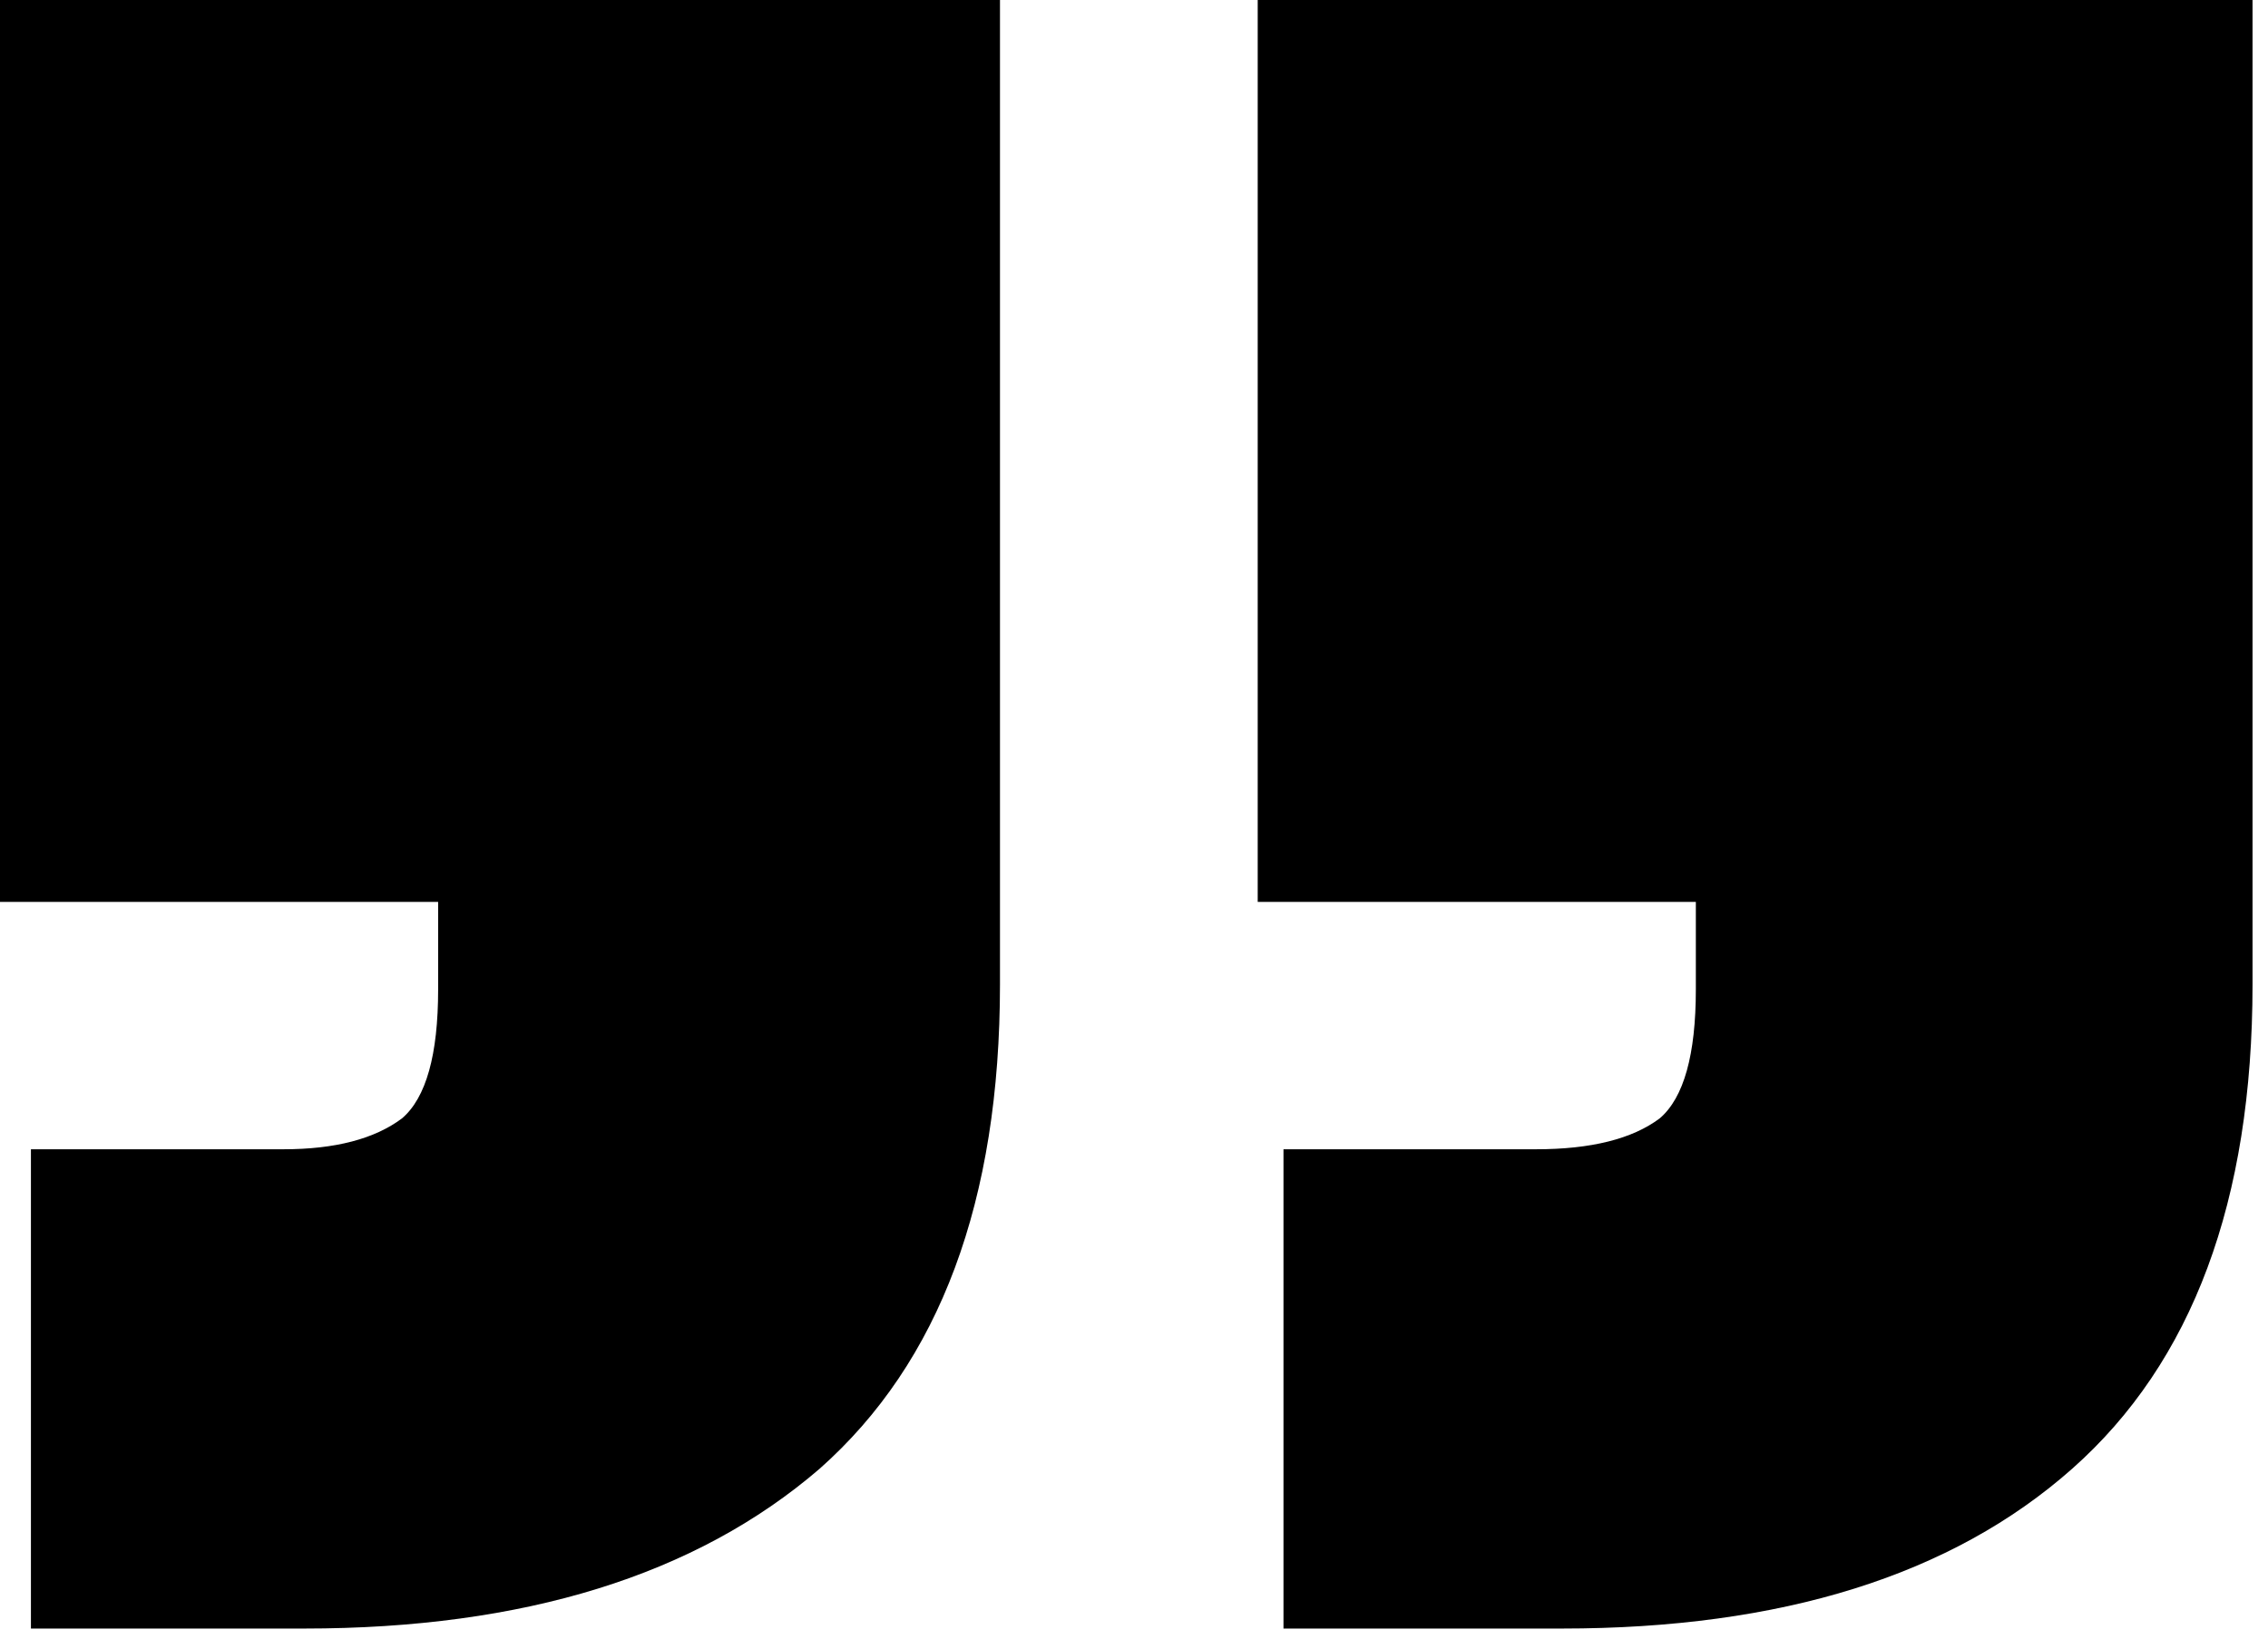
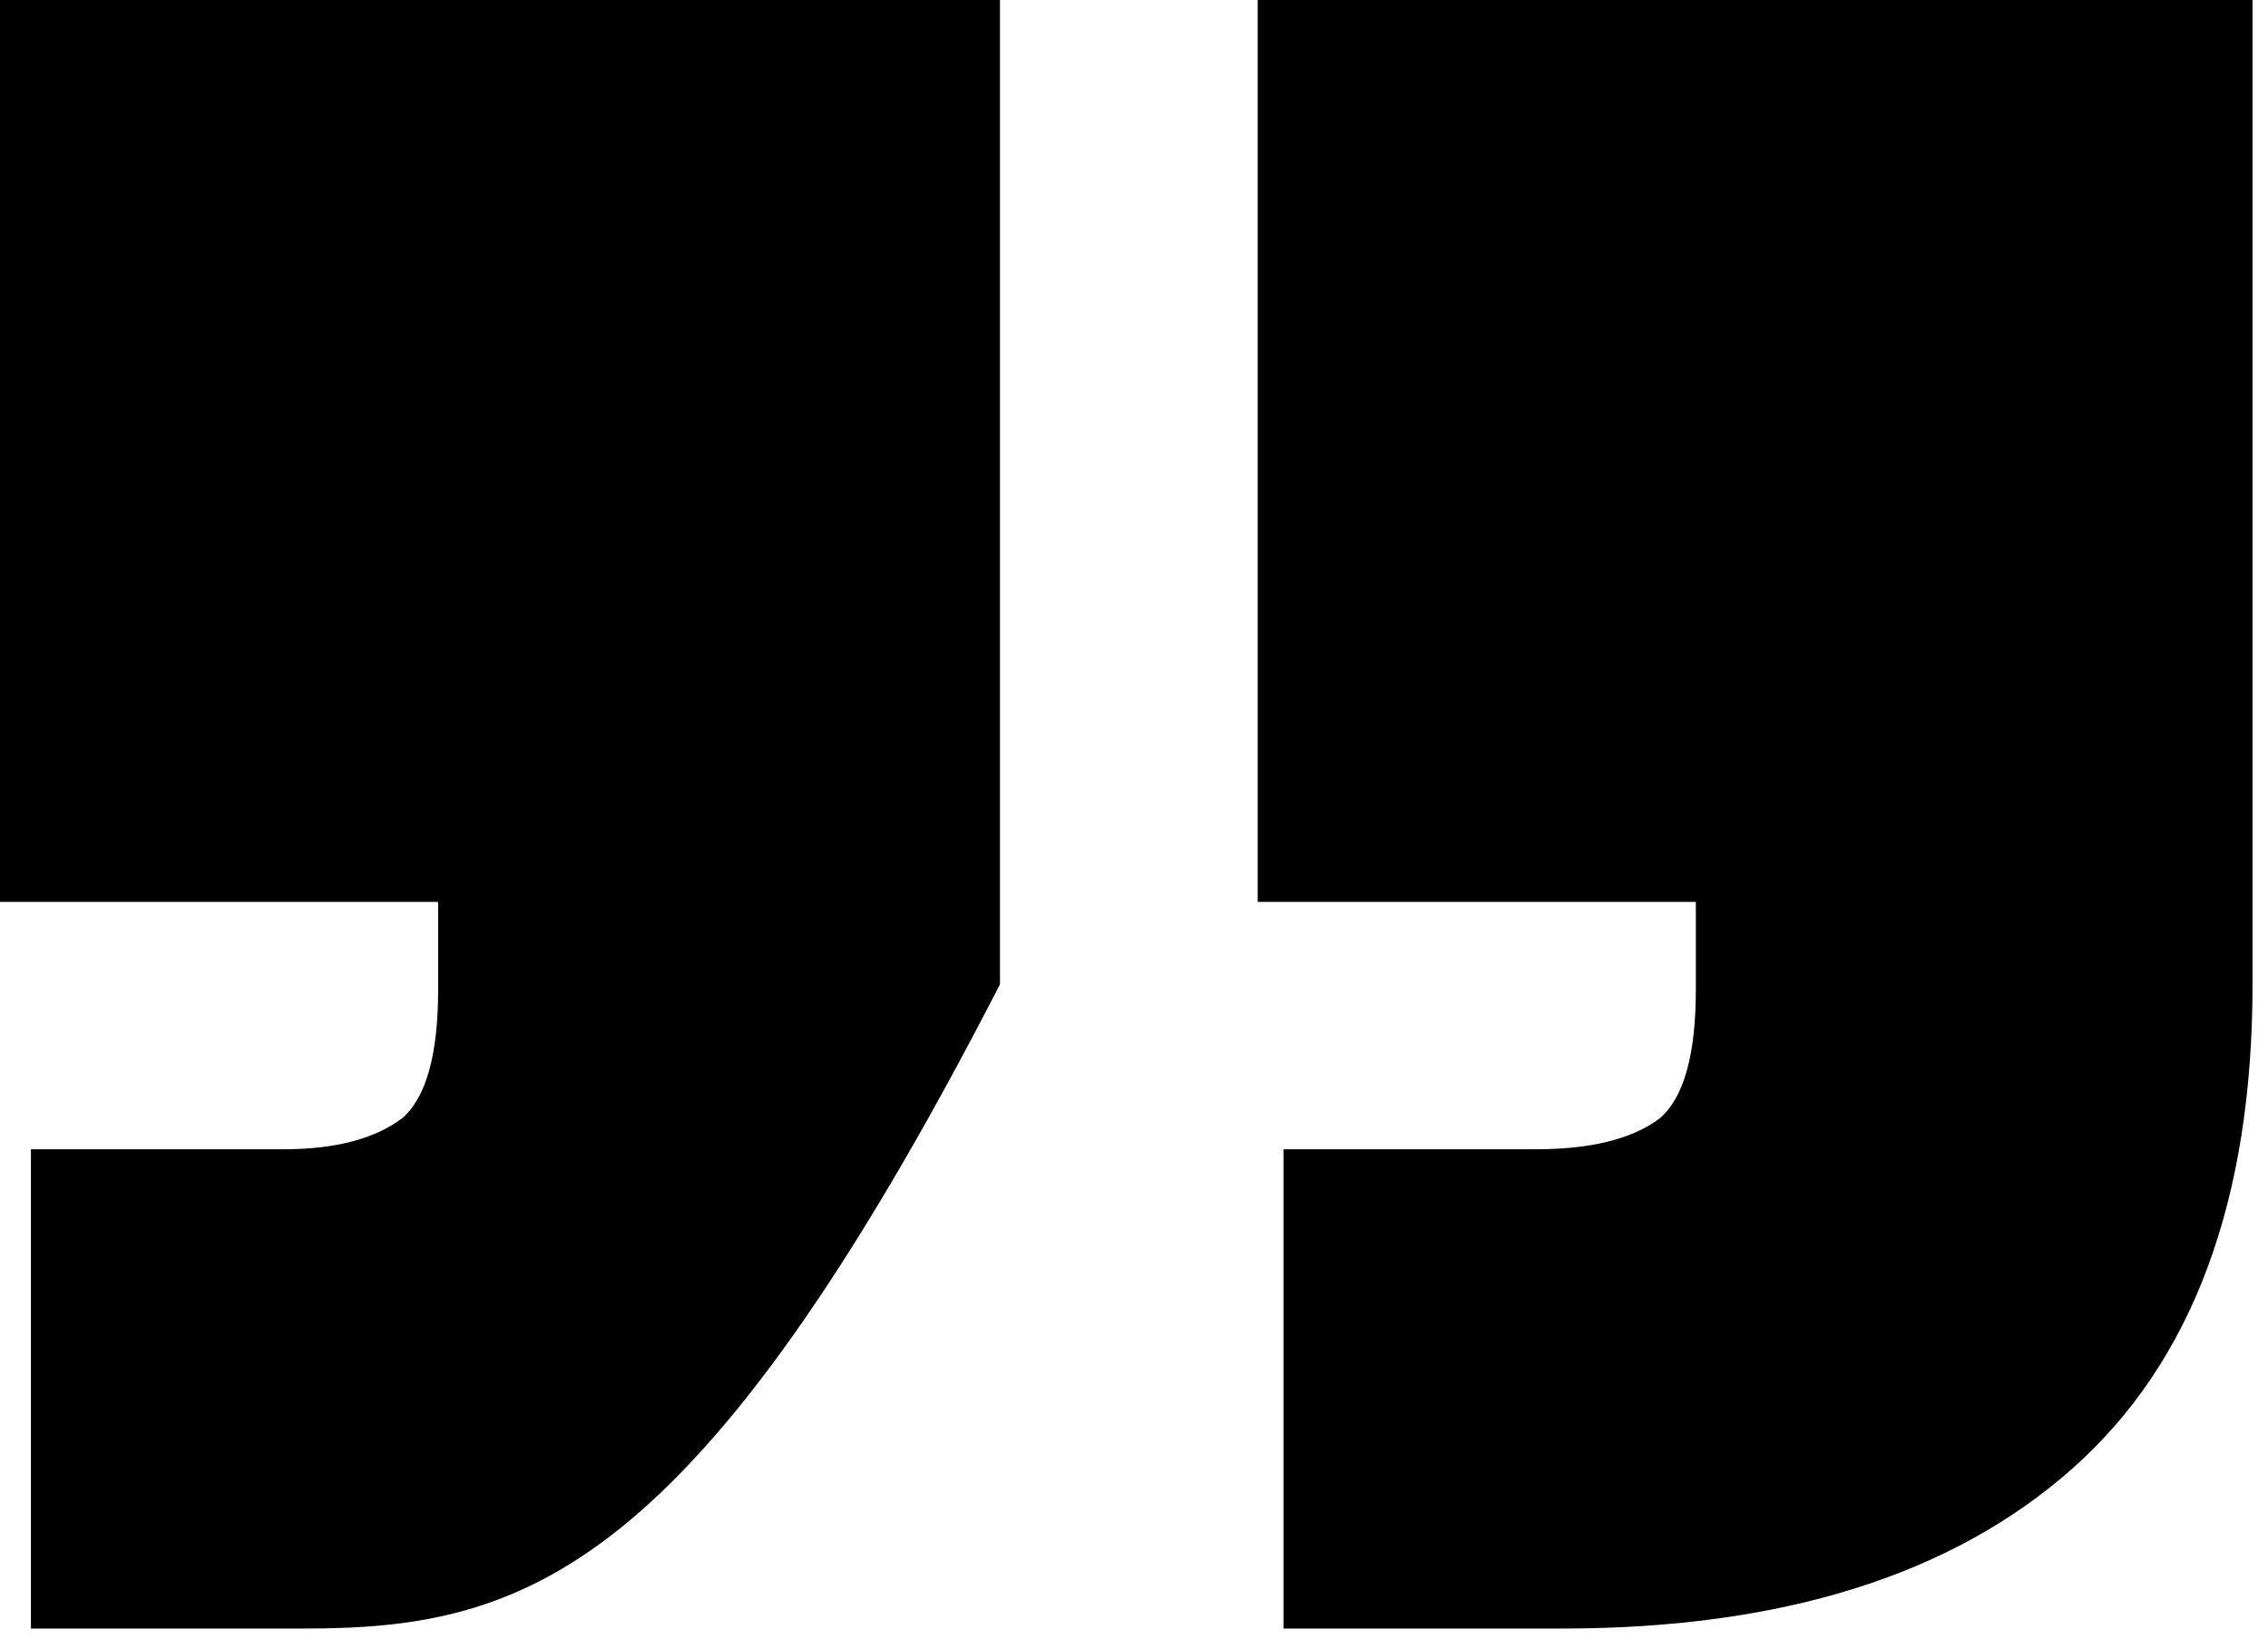
<svg xmlns="http://www.w3.org/2000/svg" width="88" height="64" viewBox="0 0 88 64" fill="none">
-   <path d="M87.4 35H48.8V-4.57764e-05H87.4V35ZM60.6 63.2H49.8V44.6H59.6C61.733 44.6 63.333 44.2 64.4 43.4C65.333 42.6 65.8 40.933 65.8 38.4V30.4H87.4V38.2C87.4 46.6 85.067 52.867 80.4 57C75.733 61.133 69.133 63.2 60.6 63.2ZM38.8 35H2.28882e-05V-4.57764e-05H38.8V35ZM11.8 63.2H1.2V44.6H11C13 44.6 14.533 44.2 15.6 43.4C16.533 42.6 17 40.933 17 38.4V30.4H38.8V38.2C38.8 46.6 36.467 52.867 31.8 57C27 61.133 20.333 63.2 11.8 63.2Z" fill="black" />
+   <path d="M87.4 35H48.8V-4.57764e-05H87.4V35ZM60.6 63.2H49.8V44.6H59.6C61.733 44.6 63.333 44.2 64.4 43.4C65.333 42.6 65.8 40.933 65.8 38.4V30.4H87.4V38.2C87.4 46.6 85.067 52.867 80.4 57C75.733 61.133 69.133 63.2 60.6 63.2ZM38.8 35H2.28882e-05V-4.57764e-05H38.8V35ZM11.8 63.2H1.2V44.6H11C13 44.6 14.533 44.2 15.6 43.4C16.533 42.6 17 40.933 17 38.4V30.4H38.8V38.2C27 61.133 20.333 63.2 11.8 63.2Z" fill="black" />
</svg>